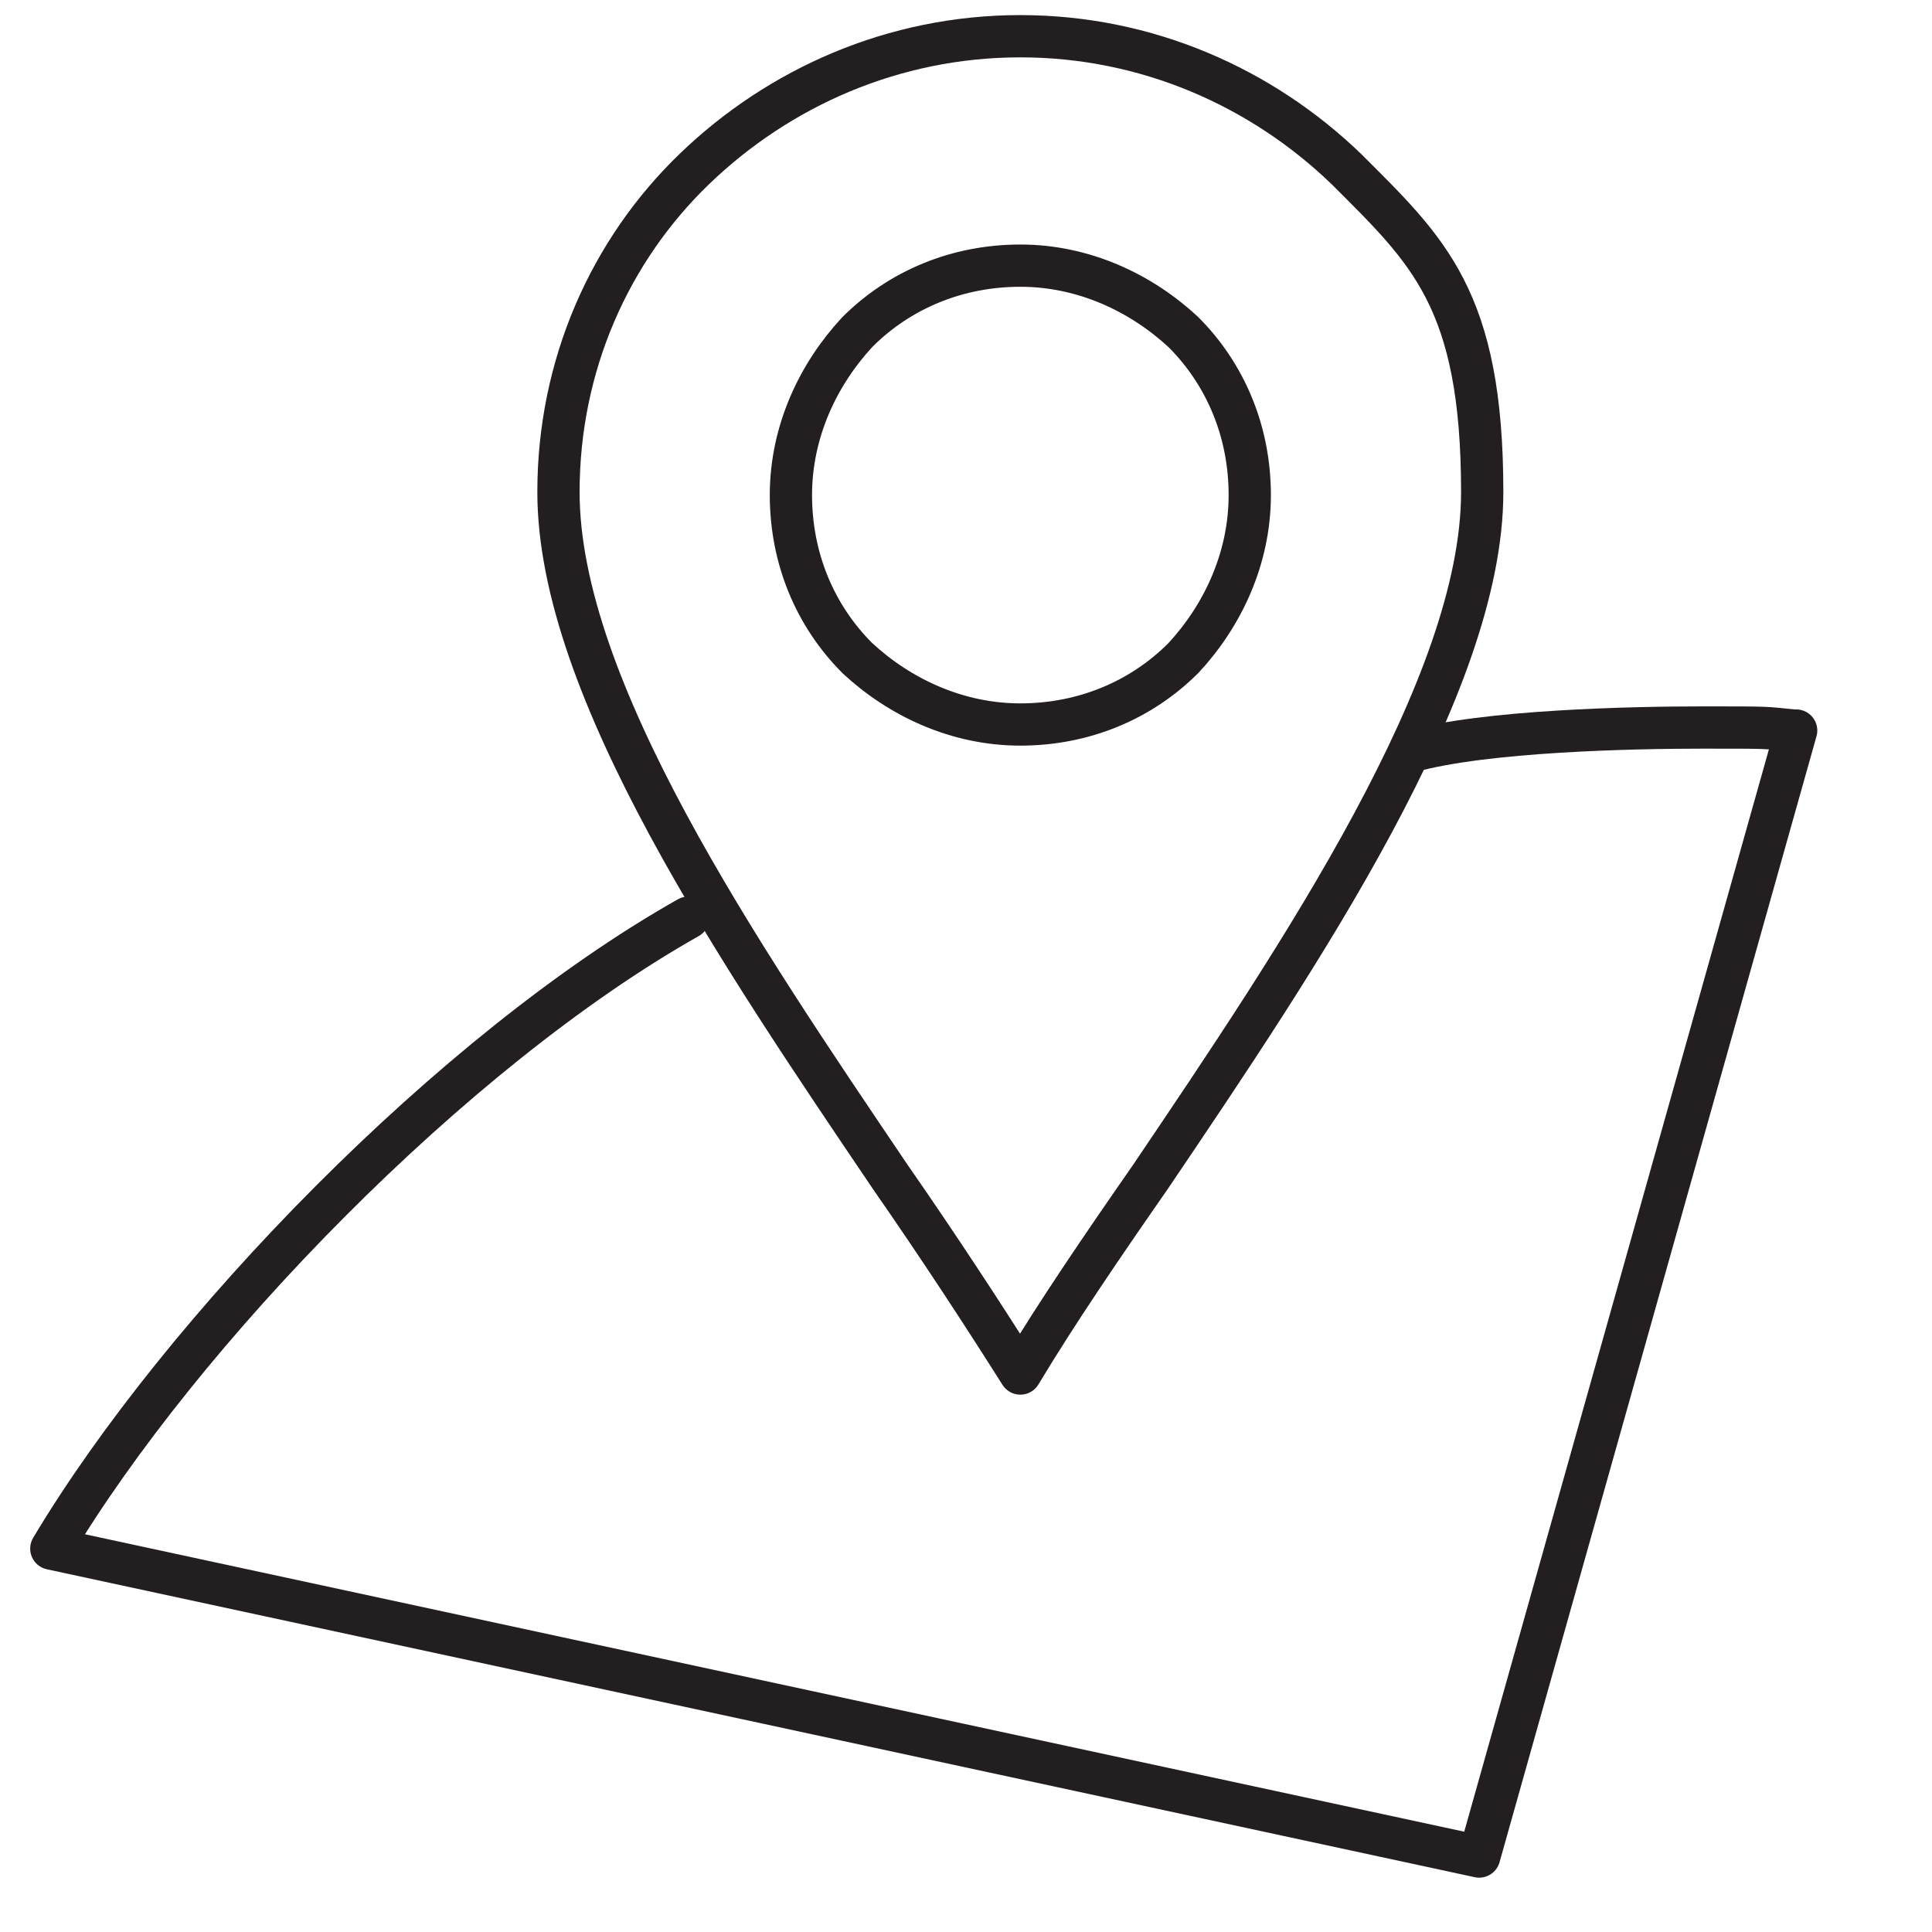
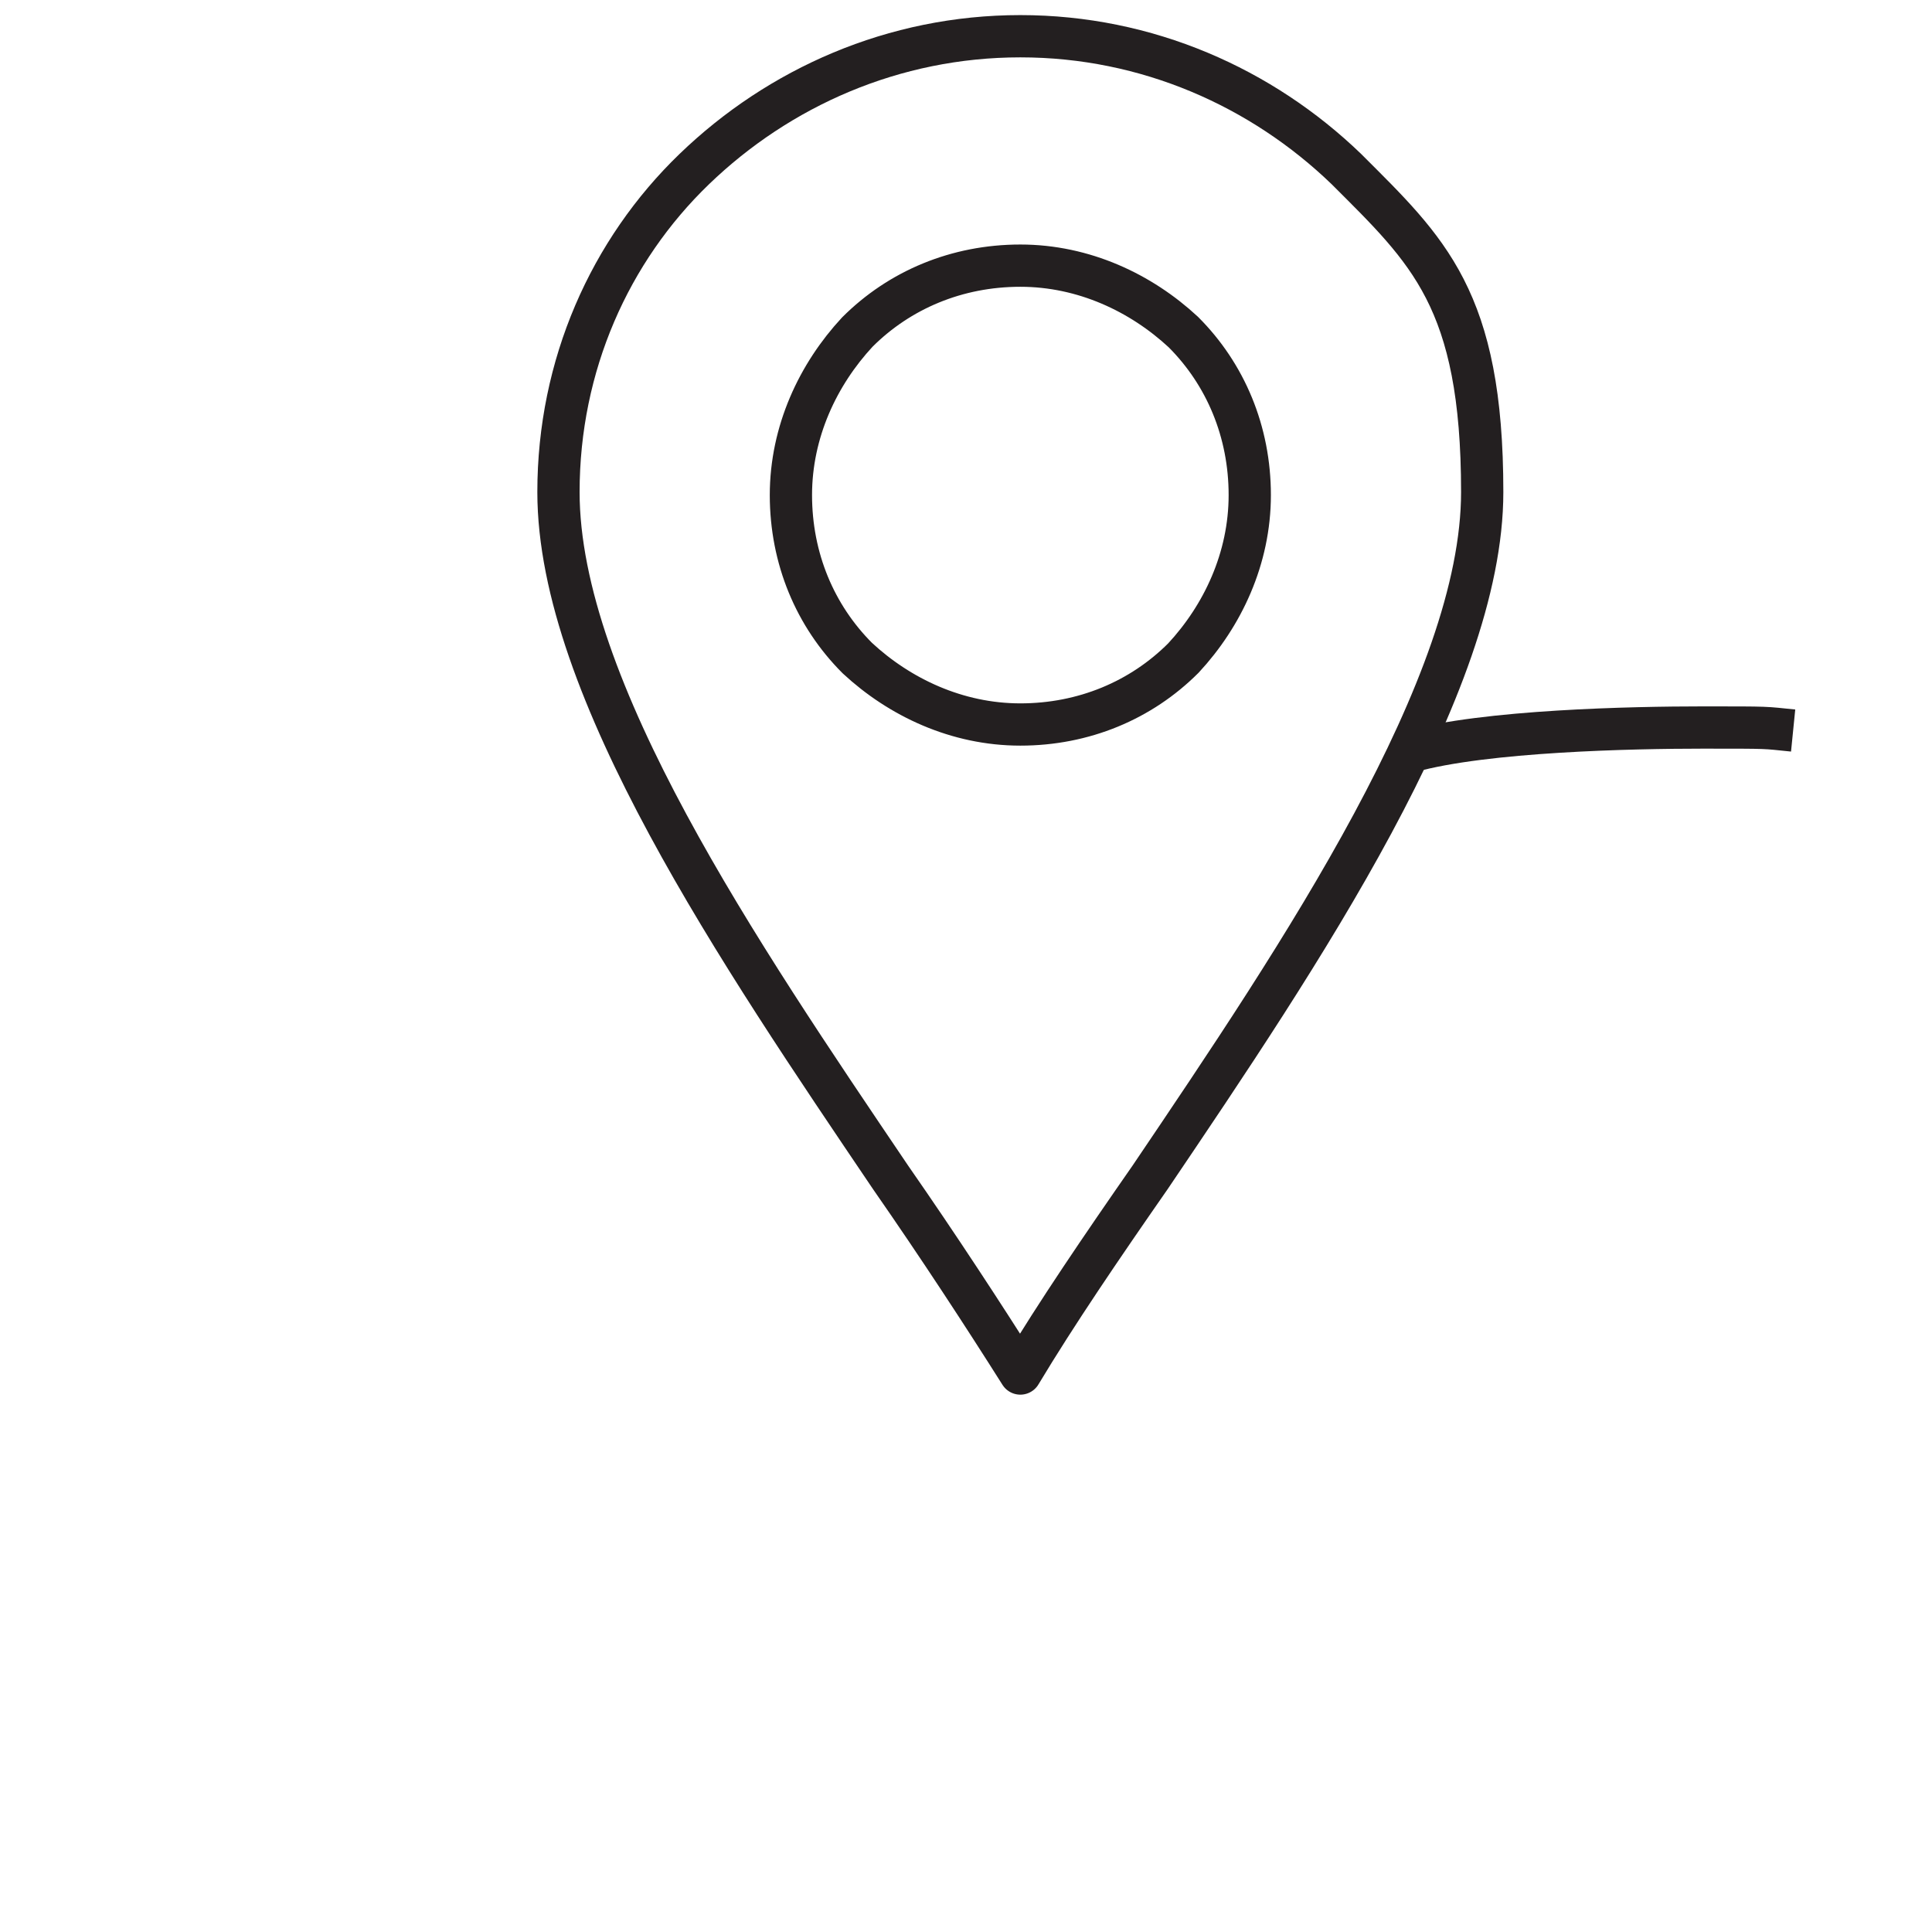
<svg xmlns="http://www.w3.org/2000/svg" id="Layer_2" version="1.1" viewBox="0 0 64 64">
  <defs>
    <style>
      .st0 {
        stroke-linecap: round;
      }

      .st0, .st1 {
        fill: none;
        stroke: #231f20;
        stroke-linejoin: round;
        stroke-width: 1.4px;
      }
    </style>
  </defs>
  <path class="st1" d="M46.7,24.9c2.5-.7,7.4-.8,9.7-.8s2,0,3,.1" />
-   <path class="st0" d="M59.5,24.2l-10.5,37.3L1.7,51.3c4.3-7.2,13.3-16.5,21.1-20.9" />
  <path class="st0" d="M33.8,8.8c2.1,0,4,.9,5.4,2.2,1.4,1.4,2.2,3.3,2.2,5.4s-.9,4-2.2,5.4c-1.4,1.4-3.3,2.2-5.4,2.2s-4-.9-5.4-2.2c-1.4-1.4-2.2-3.3-2.2-5.4s.9-4,2.2-5.4c1.4-1.4,3.3-2.2,5.4-2.2h0ZM44.6,5.6c-2.8-2.7-6.6-4.4-10.8-4.4s-8,1.7-10.8,4.4c-2.8,2.7-4.5,6.5-4.5,10.7,0,6.5,6,15.3,11,22.7,1.6,2.3,3.1,4.6,4.3,6.5,1.2-2,2.7-4.2,4.3-6.5,5-7.4,11-16.3,11-22.7s-1.8-8-4.5-10.7h0Z" />
</svg>